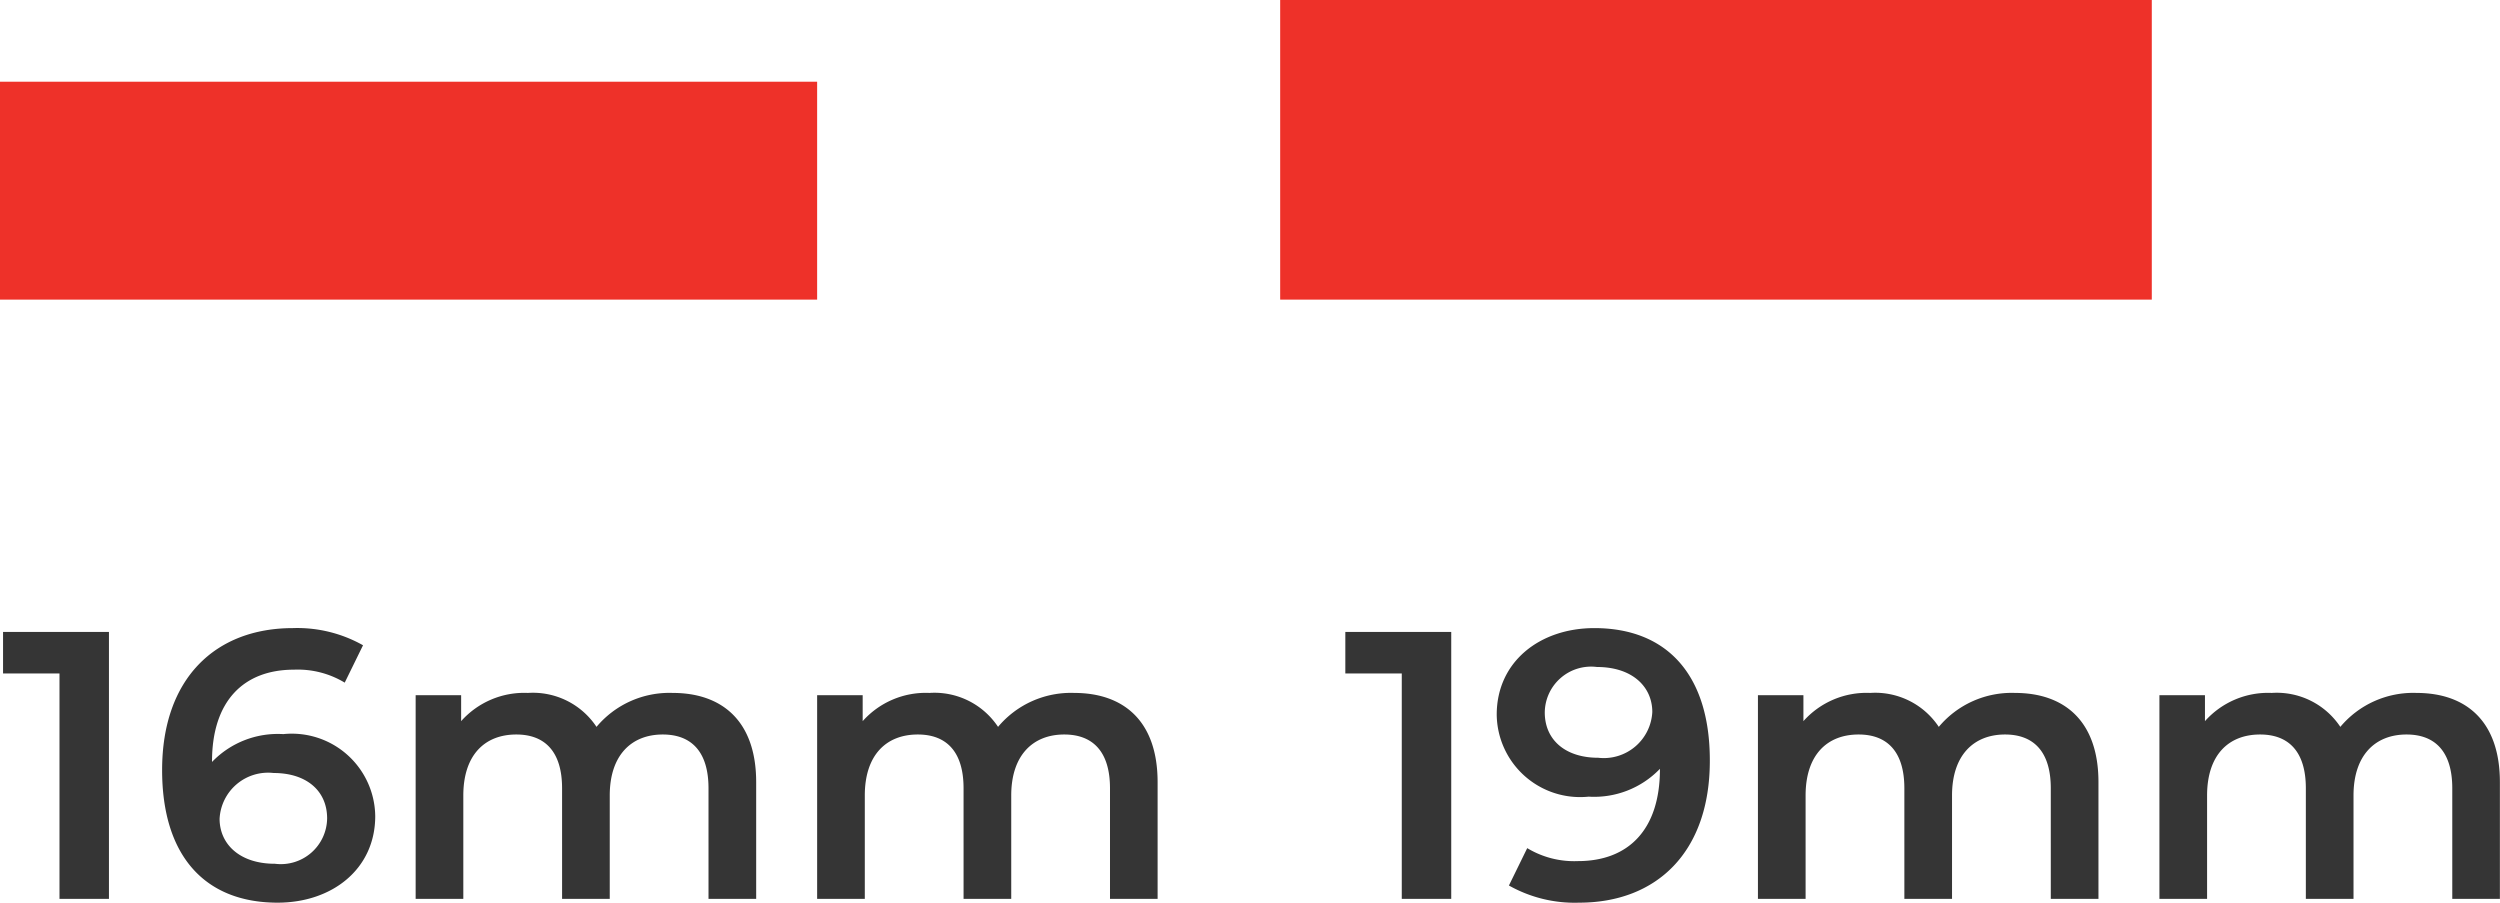
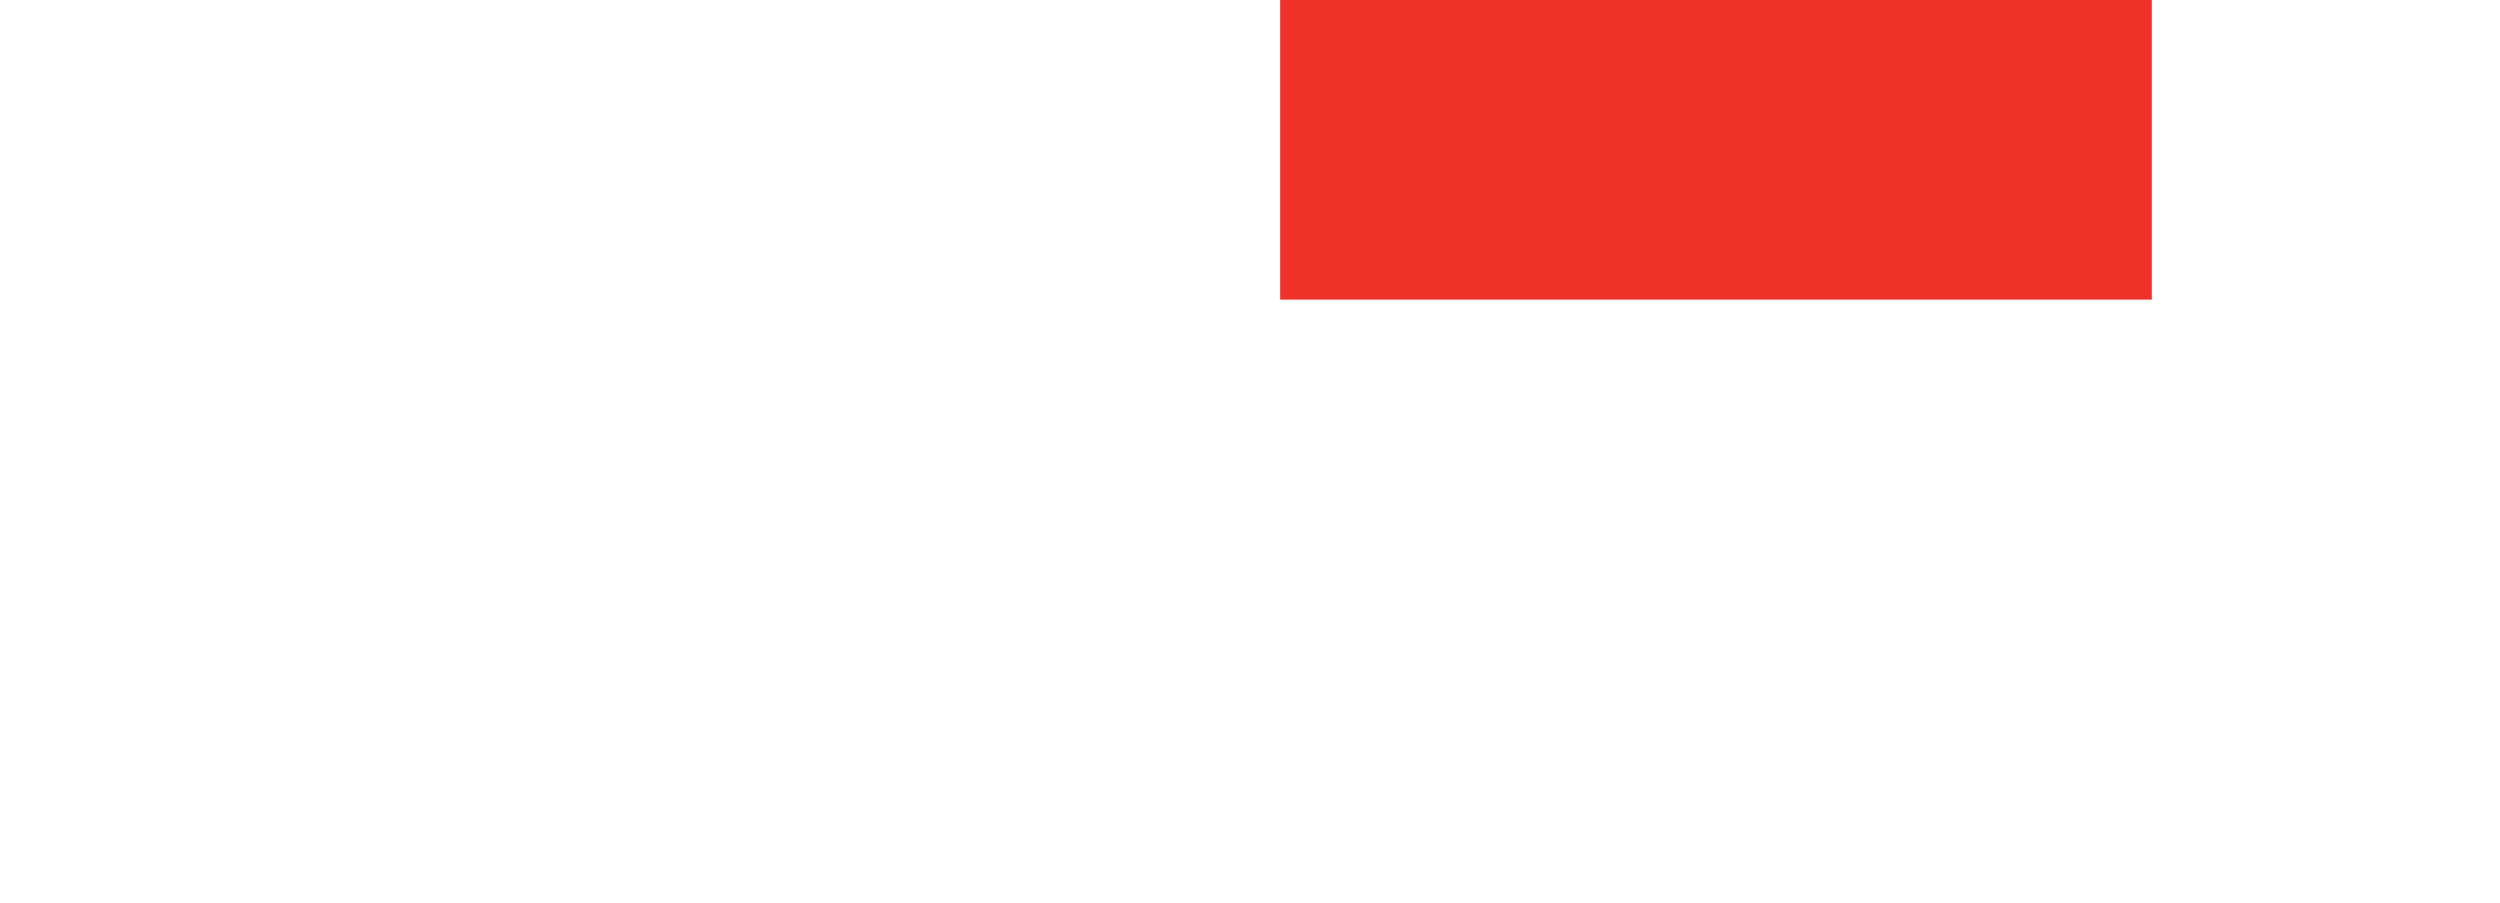
<svg xmlns="http://www.w3.org/2000/svg" width="91.784" height="33.14" viewBox="0 0 91.784 33.14">
  <g id="Group_2010" data-name="Group 2010" transform="translate(-37 -3070)">
    <g id="Group_1789" data-name="Group 1789" transform="translate(116 1223)">
-       <path id="Path_1503" data-name="Path 1503" d="M.112-9.8v1.526H2.184V0H4V-9.8Zm9.142-.14c-2,0-3.584,1.232-3.584,3.178a3.062,3.062,0,0,0,3.374,3.01,3.346,3.346,0,0,0,2.618-1.022v.014c0,2.226-1.162,3.374-3.01,3.374A3.333,3.333,0,0,1,6.79-1.862L6.118-.49A4.913,4.913,0,0,0,8.694.14c2.842,0,4.8-1.848,4.8-5.208C13.5-8.218,11.928-9.94,9.254-9.94Zm.14,4.76c-1.19,0-1.96-.644-1.96-1.666A1.7,1.7,0,0,1,9.352-8.512c1.3,0,2.03.728,2.03,1.652A1.783,1.783,0,0,1,9.394-5.18ZM24.7-7.56a3.489,3.489,0,0,0-2.8,1.246,2.8,2.8,0,0,0-2.52-1.246,3.1,3.1,0,0,0-2.45,1.036v-.952H15.26V0h1.75V-3.794c0-1.484.784-2.24,1.946-2.24,1.064,0,1.68.644,1.68,1.974V0h1.75V-3.794c0-1.484.8-2.24,1.946-2.24,1.064,0,1.68.644,1.68,1.974V0h1.75V-4.284C27.762-6.538,26.5-7.56,24.7-7.56Zm14.742,0a3.489,3.489,0,0,0-2.8,1.246,2.8,2.8,0,0,0-2.52-1.246,3.1,3.1,0,0,0-2.45,1.036v-.952H30V0h1.75V-3.794c0-1.484.784-2.24,1.946-2.24,1.064,0,1.68.644,1.68,1.974V0h1.75V-3.794c0-1.484.8-2.24,1.946-2.24,1.064,0,1.68.644,1.68,1.974V0H42.5V-4.284C42.5-6.538,41.244-7.56,39.438-7.56Z" transform="translate(-29.72 1880)" fill="#353535" />
-       <path id="Path_1502" data-name="Path 1502" d="M.112-9.8v1.526H2.184V0H4V-9.8ZM10.4-6.048A3.346,3.346,0,0,0,7.784-5.026V-5.04c0-2.226,1.162-3.374,3.01-3.374a3.333,3.333,0,0,1,1.862.476l.672-1.372a4.913,4.913,0,0,0-2.576-.63c-2.842,0-4.8,1.848-4.8,5.208C5.95-1.582,7.518.14,10.192.14c2,0,3.584-1.232,3.584-3.178A3.062,3.062,0,0,0,10.4-6.048Zm-.308,4.76c-1.3,0-2.03-.728-2.03-1.652a1.783,1.783,0,0,1,1.988-1.68c1.19,0,1.96.644,1.96,1.666A1.7,1.7,0,0,1,10.094-1.288ZM24.7-7.56a3.489,3.489,0,0,0-2.8,1.246,2.8,2.8,0,0,0-2.52-1.246,3.1,3.1,0,0,0-2.45,1.036v-.952H15.26V0h1.75V-3.794c0-1.484.784-2.24,1.946-2.24,1.064,0,1.68.644,1.68,1.974V0h1.75V-3.794c0-1.484.8-2.24,1.946-2.24,1.064,0,1.68.644,1.68,1.974V0h1.75V-4.284C27.762-6.538,26.5-7.56,24.7-7.56Zm14.742,0a3.489,3.489,0,0,0-2.8,1.246,2.8,2.8,0,0,0-2.52-1.246,3.1,3.1,0,0,0-2.45,1.036v-.952H30V0h1.75V-3.794c0-1.484.784-2.24,1.946-2.24,1.064,0,1.68.644,1.68,1.974V0h1.75V-3.794c0-1.484.8-2.24,1.946-2.24,1.064,0,1.68.644,1.68,1.974V0H42.5V-4.284C42.5-6.538,41.244-7.56,39.438-7.56Z" transform="translate(-79 1880)" fill="#353535" />
-     </g>
+       </g>
    <g id="Group_1790" data-name="Group 1790" transform="translate(-14669 9348)">
      <rect id="Rectangle_756" data-name="Rectangle 756" width="32" height="11" transform="translate(14753 -6278)" fill="#ee3129" />
-       <rect id="Rectangle_757" data-name="Rectangle 757" width="30" height="8" transform="translate(14706 -6275)" fill="#ee3129" />
    </g>
  </g>
</svg>